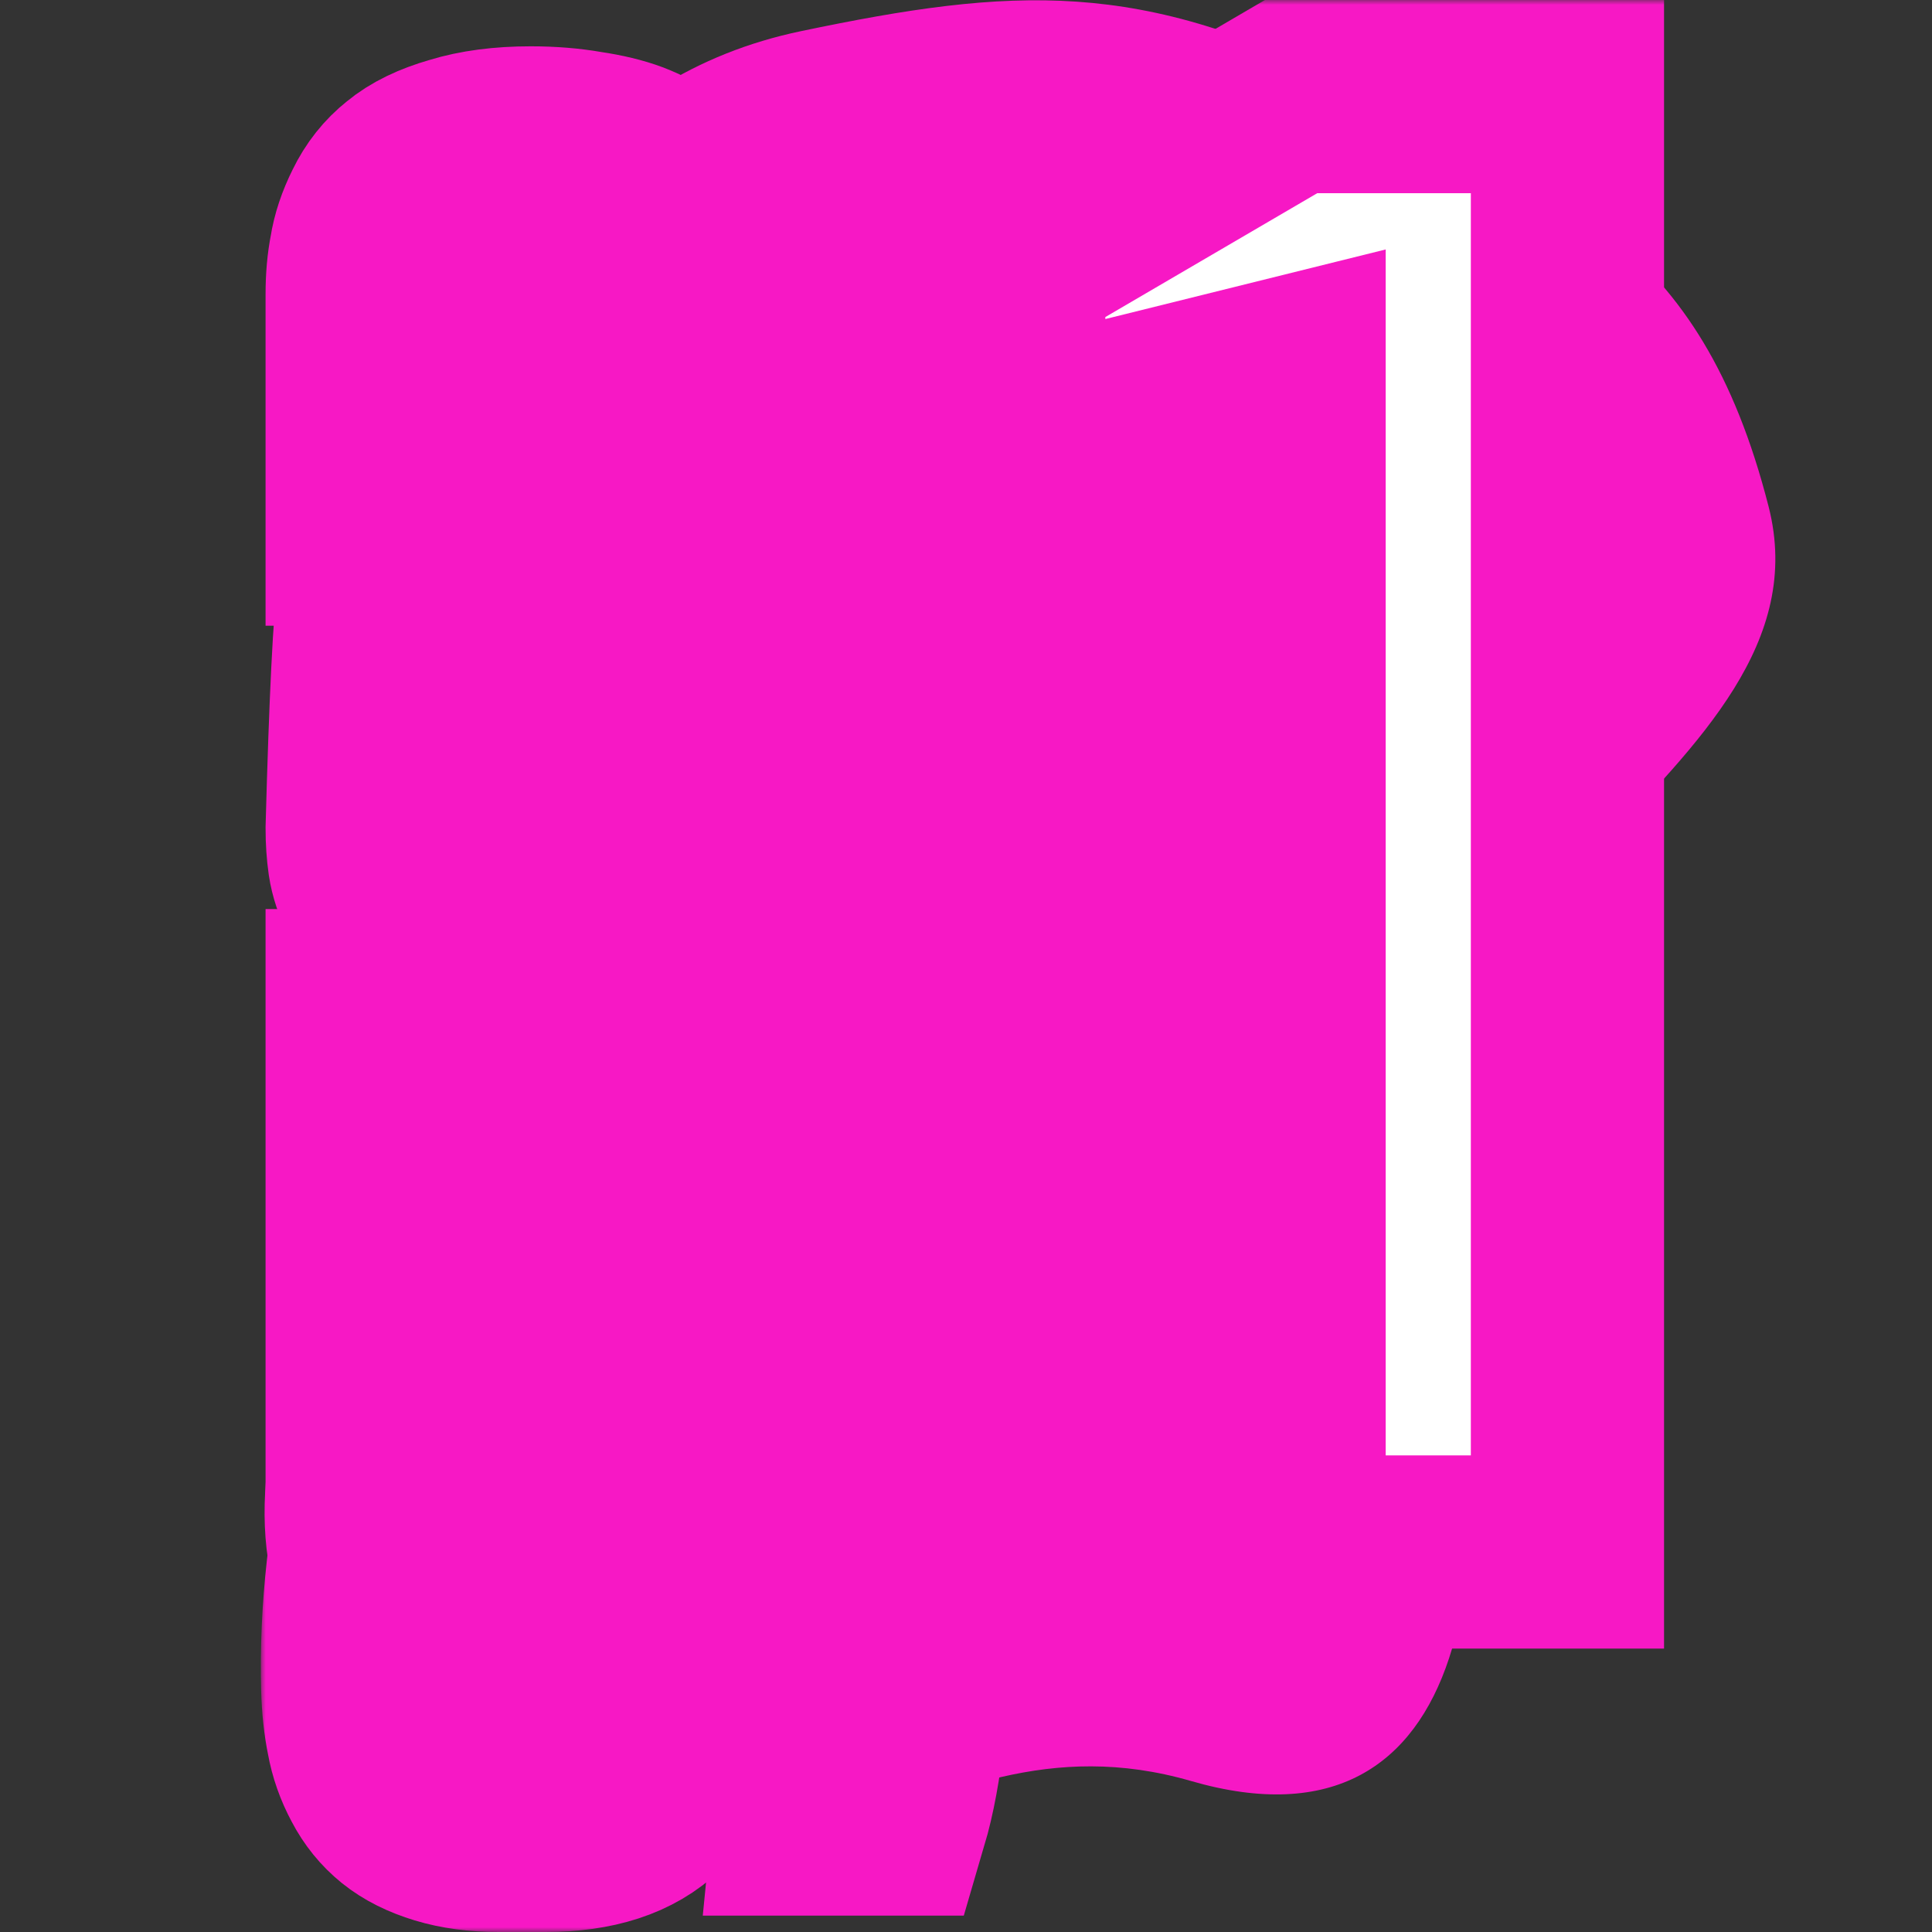
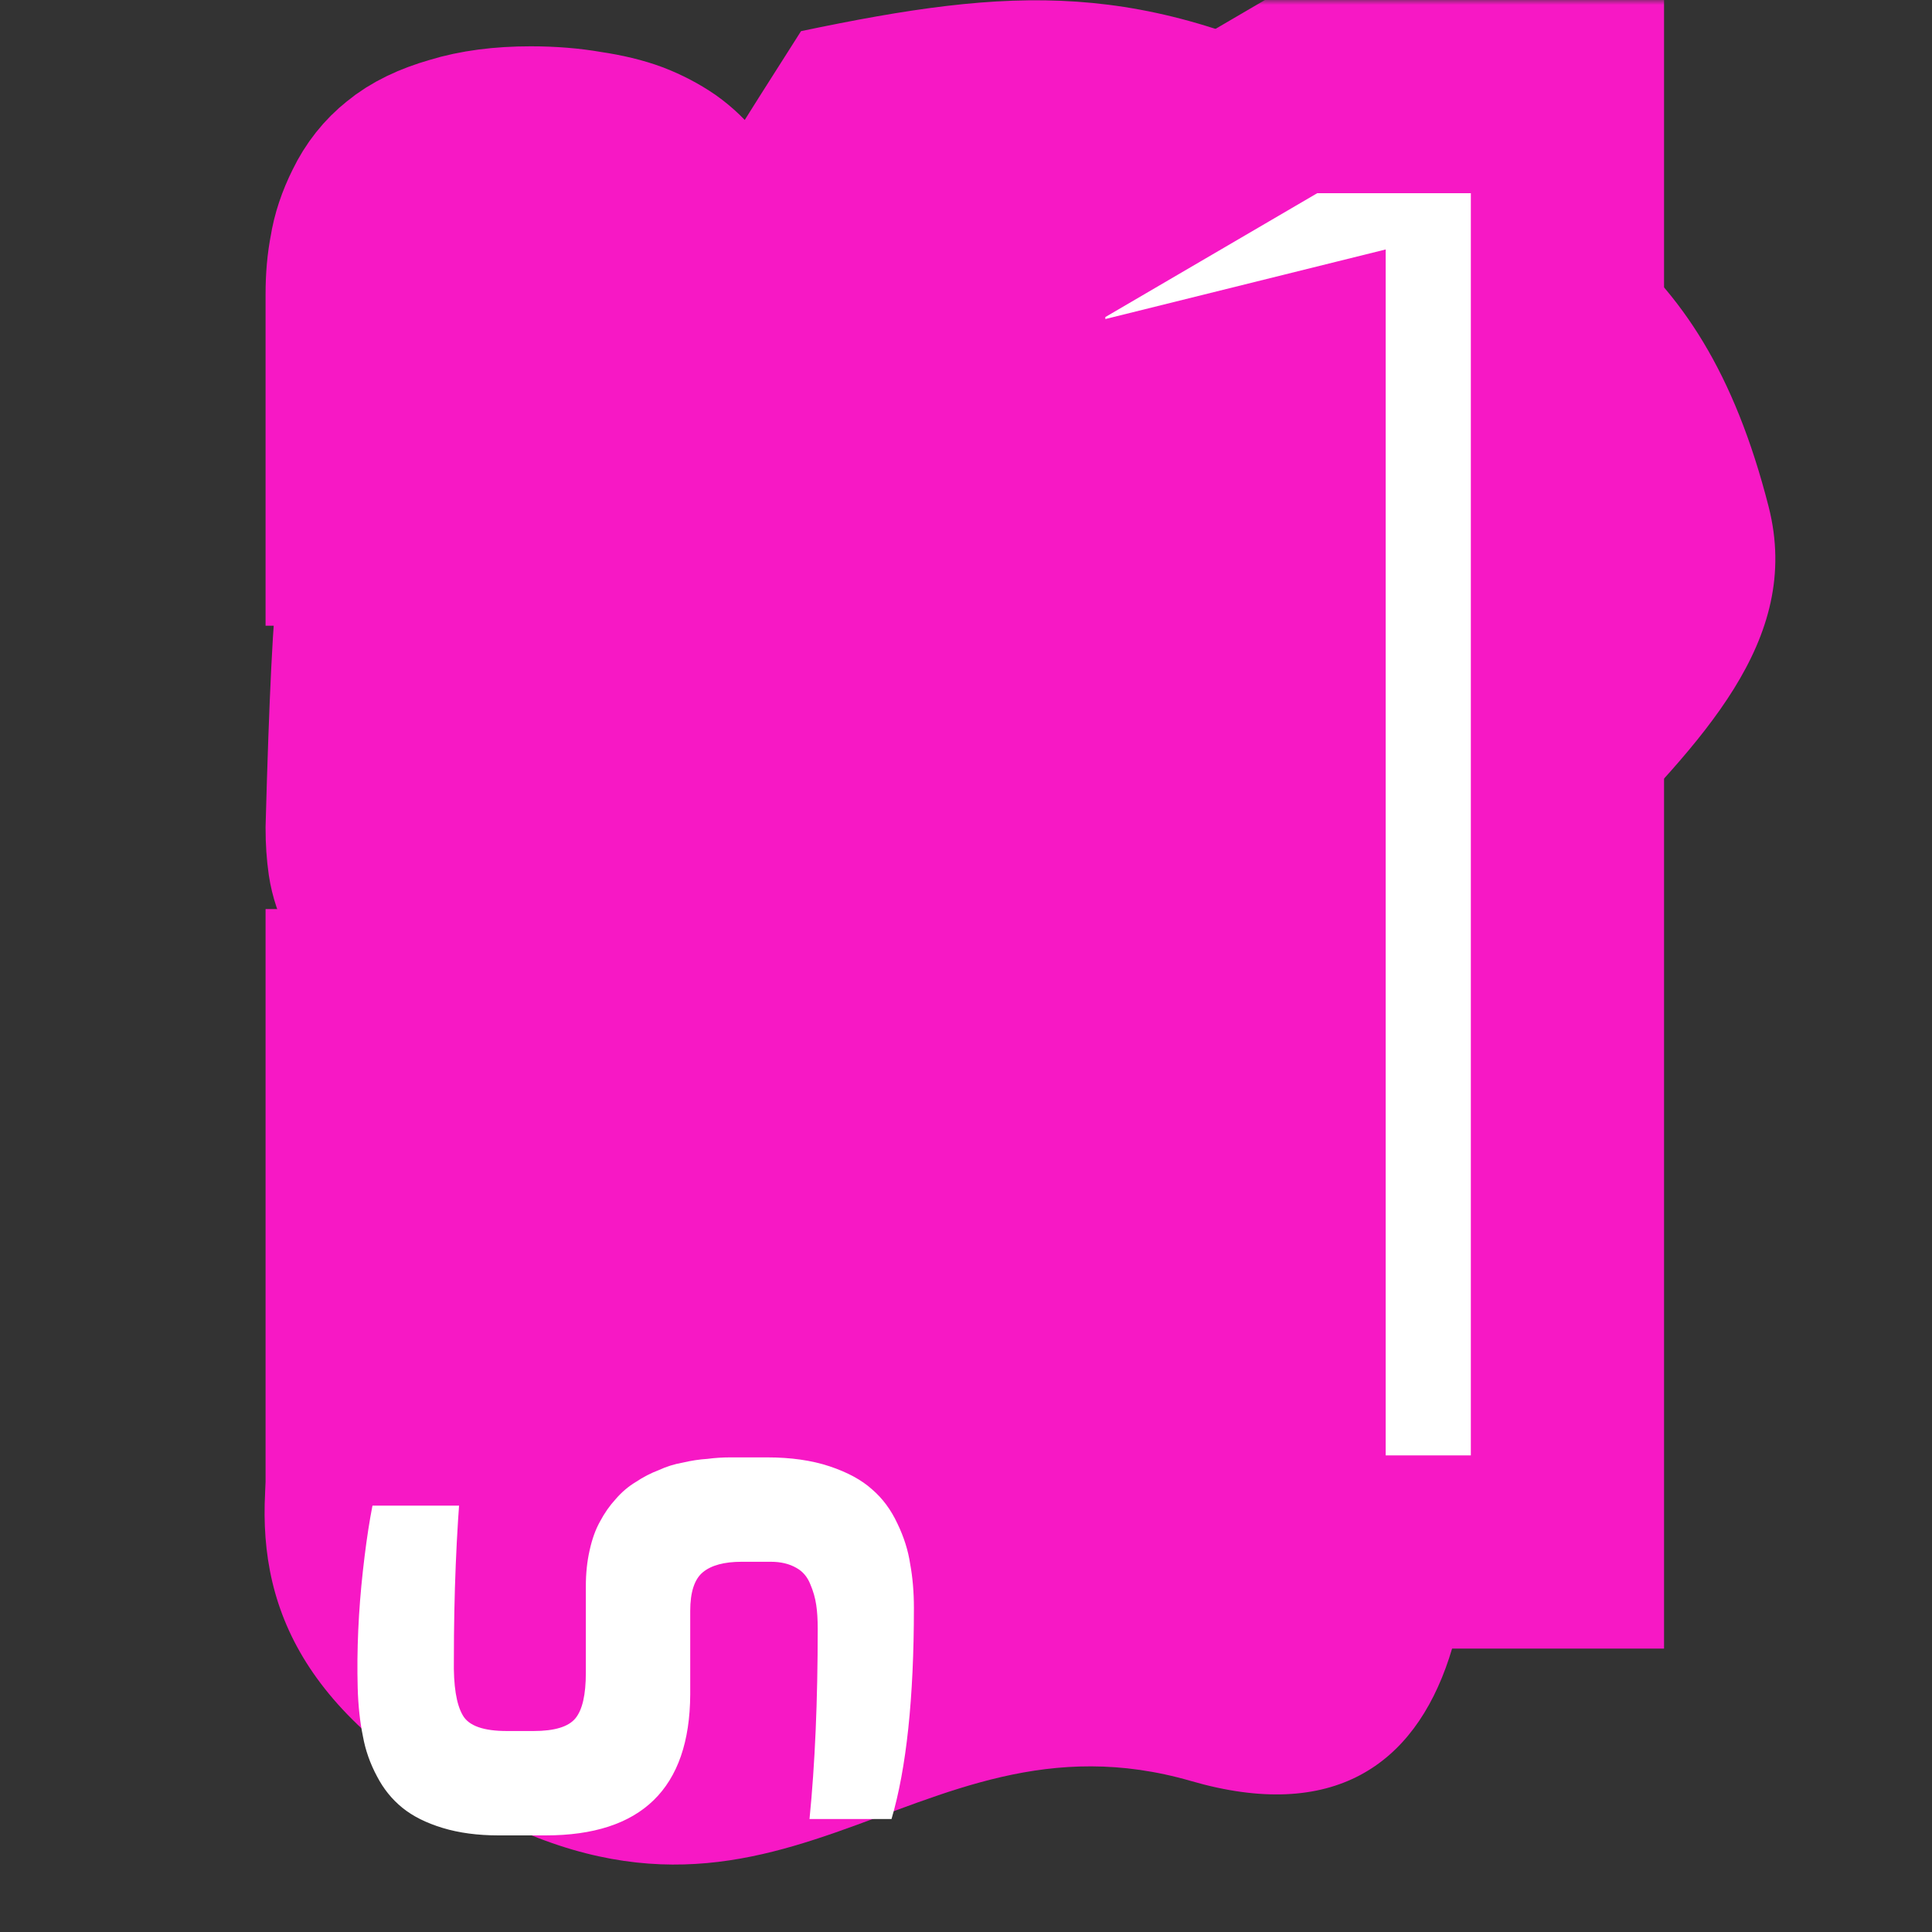
<svg xmlns="http://www.w3.org/2000/svg" width="200" height="200" viewBox="0 0 200 200" fill="none">
  <rect x="0" y="0" width="200" height="200" fill="#333333" stroke="none" />
-   <path d="M139.687 8.899C118.159 -2.232 104.803 -1.353 82.922 3.224C61.04 7.802 48.717 25.636 42.395 51.131C36.072 76.627 38.619 82.705 37.117 109.971C35.614 137.237 11.269 163.738 45.819 185.248C80.368 206.757 93.965 175.876 123.303 184.372C152.641 192.868 156.827 160.872 148.364 127.66C139.9 94.447 190.221 80.391 183.088 52.453C175.956 24.514 161.215 20.029 139.687 8.899Z" fill="#F718C5" />
+   <path d="M139.687 8.899C118.159 -2.232 104.803 -1.353 82.922 3.224C36.072 76.627 38.619 82.705 37.117 109.971C35.614 137.237 11.269 163.738 45.819 185.248C80.368 206.757 93.965 175.876 123.303 184.372C152.641 192.868 156.827 160.872 148.364 127.66C139.9 94.447 190.221 80.391 183.088 52.453C175.956 24.514 161.215 20.029 139.687 8.899Z" fill="#F718C5" />
  <mask id="path-2-outside-1_348_841" maskUnits="userSpaceOnUse" x="27" y="0" width="146" height="200" fill="black">
    <rect fill="white" x="27" width="146" height="200" />
-     <path d="M56.478 190H51.616C49.455 190 47.525 189.743 45.827 189.228C44.129 188.714 42.74 188.019 41.659 187.144C40.578 186.269 39.704 185.189 39.035 183.903C38.315 182.565 37.826 181.175 37.568 179.735C37.26 178.242 37.08 176.57 37.028 174.718C36.925 170.807 37.105 166.768 37.568 162.6C38.031 158.432 38.597 155.19 39.266 152.875H47.757C47.242 158.741 46.985 165.044 46.985 171.785C46.933 174.512 47.242 176.441 47.911 177.574C48.528 178.654 50.046 179.194 52.465 179.194H55.243C57.404 179.194 58.845 178.757 59.566 177.882C60.286 177.008 60.646 175.438 60.646 173.174V164.221C60.646 162.883 60.775 161.648 61.032 160.516C61.289 159.333 61.65 158.329 62.113 157.506C62.576 156.631 63.116 155.859 63.733 155.19C64.351 154.47 65.046 153.878 65.817 153.415C66.589 152.901 67.387 152.489 68.21 152.18C68.982 151.82 69.805 151.563 70.68 151.408C71.555 151.203 72.404 151.074 73.227 151.022C73.999 150.92 74.796 150.868 75.62 150.868H79.402C81.871 150.868 84.033 151.177 85.885 151.794C87.737 152.412 89.204 153.209 90.284 154.187C91.365 155.113 92.24 156.297 92.909 157.737C93.578 159.127 94.015 160.516 94.221 161.905C94.478 163.295 94.607 164.813 94.607 166.459C94.607 175.773 93.835 183.054 92.291 188.302H83.801C84.367 182.642 84.65 176.081 84.65 168.62C84.65 167.643 84.599 166.819 84.496 166.15C84.393 165.43 84.187 164.71 83.878 163.989C83.57 163.217 83.081 162.651 82.412 162.291C81.691 161.88 80.817 161.674 79.787 161.674H76.777C74.977 161.674 73.639 162.034 72.764 162.754C71.889 163.475 71.452 164.813 71.452 166.768V175.412C71.4 185.137 66.409 190 56.478 190Z" />
    <path d="M47.448 145.863H37.491V104.107H47.448V119.775H93.989V130.581H47.448V145.863Z" />
    <path d="M82.875 98.027H49.223C47.319 98.027 45.647 97.77 44.206 97.255C42.765 96.741 41.633 96.072 40.81 95.249C39.987 94.425 39.318 93.473 38.803 92.393C38.237 91.261 37.877 90.18 37.723 89.151C37.568 88.071 37.491 86.939 37.491 85.755C37.851 72.48 38.263 64.195 38.726 60.902H47.679V83.208C47.679 84.186 47.782 84.957 47.988 85.523C48.194 86.09 48.554 86.501 49.069 86.758C49.583 86.964 50.021 87.093 50.381 87.144C50.741 87.196 51.281 87.222 52.002 87.222H60.8L61.572 64.375H70.526L71.22 87.222H80.019C80.997 87.222 81.794 87.093 82.412 86.836C82.978 86.578 83.389 86.167 83.647 85.601C83.853 85.035 83.981 84.572 84.033 84.211C84.033 83.8 84.033 83.208 84.033 82.436V60.902H92.909C93.063 62.188 93.269 64.838 93.526 68.852C93.732 72.865 93.886 76.57 93.989 79.966L94.221 84.983C94.272 86.167 94.246 87.273 94.144 88.302C94.041 89.331 93.758 90.463 93.295 91.698C92.832 92.933 92.214 94.014 91.442 94.94C90.67 95.815 89.564 96.561 88.123 97.178C86.631 97.744 84.882 98.027 82.875 98.027Z" />
    <path d="M93.989 54.775H37.491V30.462C37.491 28.867 37.62 27.427 37.877 26.14C38.083 24.802 38.546 23.413 39.266 21.972C39.987 20.48 40.964 19.245 42.199 18.267C43.434 17.238 45.132 16.415 47.293 15.798C49.455 15.129 52.002 14.794 54.935 14.794C56.993 14.794 58.897 14.949 60.646 15.257C62.396 15.515 63.888 15.875 65.123 16.338C66.306 16.801 67.387 17.367 68.364 18.036C69.291 18.705 70.037 19.425 70.603 20.197C71.117 20.969 71.58 21.792 71.992 22.667C72.404 23.542 72.687 24.416 72.841 25.291C72.944 26.166 73.047 27.041 73.15 27.915C73.201 28.79 73.201 29.639 73.15 30.462C73.047 31.955 72.79 34.527 72.378 38.181C71.966 41.834 71.709 43.764 71.606 43.969H93.989V54.775ZM63.579 43.969V31.311C63.579 29.459 62.962 28.07 61.727 27.143C60.492 26.166 58.253 25.677 55.012 25.677C49.712 25.729 47.062 27.607 47.062 31.311V43.969H63.579Z" />
    <path d="M162.261 10V160.662H133.446V38.609L104.425 45.813V27.083L133.652 10H162.261Z" />
  </mask>
  <path d="M56.478 190H51.616C49.455 190 47.525 189.743 45.827 189.228C44.129 188.714 42.74 188.019 41.659 187.144C40.578 186.269 39.704 185.189 39.035 183.903C38.315 182.565 37.826 181.175 37.568 179.735C37.26 178.242 37.08 176.57 37.028 174.718C36.925 170.807 37.105 166.768 37.568 162.6C38.031 158.432 38.597 155.19 39.266 152.875H47.757C47.242 158.741 46.985 165.044 46.985 171.785C46.933 174.512 47.242 176.441 47.911 177.574C48.528 178.654 50.046 179.194 52.465 179.194H55.243C57.404 179.194 58.845 178.757 59.566 177.882C60.286 177.008 60.646 175.438 60.646 173.174V164.221C60.646 162.883 60.775 161.648 61.032 160.516C61.289 159.333 61.65 158.329 62.113 157.506C62.576 156.631 63.116 155.859 63.733 155.19C64.351 154.47 65.046 153.878 65.817 153.415C66.589 152.901 67.387 152.489 68.21 152.18C68.982 151.82 69.805 151.563 70.68 151.408C71.555 151.203 72.404 151.074 73.227 151.022C73.999 150.92 74.796 150.868 75.62 150.868H79.402C81.871 150.868 84.033 151.177 85.885 151.794C87.737 152.412 89.204 153.209 90.284 154.187C91.365 155.113 92.24 156.297 92.909 157.737C93.578 159.127 94.015 160.516 94.221 161.905C94.478 163.295 94.607 164.813 94.607 166.459C94.607 175.773 93.835 183.054 92.291 188.302H83.801C84.367 182.642 84.65 176.081 84.65 168.62C84.65 167.643 84.599 166.819 84.496 166.15C84.393 165.43 84.187 164.71 83.878 163.989C83.57 163.217 83.081 162.651 82.412 162.291C81.691 161.88 80.817 161.674 79.787 161.674H76.777C74.977 161.674 73.639 162.034 72.764 162.754C71.889 163.475 71.452 164.813 71.452 166.768V175.412C71.4 185.137 66.409 190 56.478 190Z" fill="white" />
  <path d="M47.448 145.863H37.491V104.107H47.448V119.775H93.989V130.581H47.448V145.863Z" fill="white" />
  <path d="M82.875 98.027H49.223C47.319 98.027 45.647 97.77 44.206 97.255C42.765 96.741 41.633 96.072 40.81 95.249C39.987 94.425 39.318 93.473 38.803 92.393C38.237 91.261 37.877 90.18 37.723 89.151C37.568 88.071 37.491 86.939 37.491 85.755C37.851 72.48 38.263 64.195 38.726 60.902H47.679V83.208C47.679 84.186 47.782 84.957 47.988 85.523C48.194 86.09 48.554 86.501 49.069 86.758C49.583 86.964 50.021 87.093 50.381 87.144C50.741 87.196 51.281 87.222 52.002 87.222H60.8L61.572 64.375H70.526L71.22 87.222H80.019C80.997 87.222 81.794 87.093 82.412 86.836C82.978 86.578 83.389 86.167 83.647 85.601C83.853 85.035 83.981 84.572 84.033 84.211C84.033 83.8 84.033 83.208 84.033 82.436V60.902H92.909C93.063 62.188 93.269 64.838 93.526 68.852C93.732 72.865 93.886 76.57 93.989 79.966L94.221 84.983C94.272 86.167 94.246 87.273 94.144 88.302C94.041 89.331 93.758 90.463 93.295 91.698C92.832 92.933 92.214 94.014 91.442 94.94C90.67 95.815 89.564 96.561 88.123 97.178C86.631 97.744 84.882 98.027 82.875 98.027Z" fill="white" />
  <path d="M93.989 54.775H37.491V30.462C37.491 28.867 37.62 27.427 37.877 26.14C38.083 24.802 38.546 23.413 39.266 21.972C39.987 20.48 40.964 19.245 42.199 18.267C43.434 17.238 45.132 16.415 47.293 15.798C49.455 15.129 52.002 14.794 54.935 14.794C56.993 14.794 58.897 14.949 60.646 15.257C62.396 15.515 63.888 15.875 65.123 16.338C66.306 16.801 67.387 17.367 68.364 18.036C69.291 18.705 70.037 19.425 70.603 20.197C71.117 20.969 71.58 21.792 71.992 22.667C72.404 23.542 72.687 24.416 72.841 25.291C72.944 26.166 73.047 27.041 73.15 27.915C73.201 28.79 73.201 29.639 73.15 30.462C73.047 31.955 72.79 34.527 72.378 38.181C71.966 41.834 71.709 43.764 71.606 43.969H93.989V54.775ZM63.579 43.969V31.311C63.579 29.459 62.962 28.07 61.727 27.143C60.492 26.166 58.253 25.677 55.012 25.677C49.712 25.729 47.062 27.607 47.062 31.311V43.969H63.579Z" fill="white" />
  <path d="M162.261 10V160.662H133.446V38.609L104.425 45.813V27.083L133.652 10H162.261Z" fill="white" />
-   <path d="M56.478 190H51.616C49.455 190 47.525 189.743 45.827 189.228C44.129 188.714 42.74 188.019 41.659 187.144C40.578 186.269 39.704 185.189 39.035 183.903C38.315 182.565 37.826 181.175 37.568 179.735C37.26 178.242 37.08 176.57 37.028 174.718C36.925 170.807 37.105 166.768 37.568 162.6C38.031 158.432 38.597 155.19 39.266 152.875H47.757C47.242 158.741 46.985 165.044 46.985 171.785C46.933 174.512 47.242 176.441 47.911 177.574C48.528 178.654 50.046 179.194 52.465 179.194H55.243C57.404 179.194 58.845 178.757 59.566 177.882C60.286 177.008 60.646 175.438 60.646 173.174V164.221C60.646 162.883 60.775 161.648 61.032 160.516C61.289 159.333 61.65 158.329 62.113 157.506C62.576 156.631 63.116 155.859 63.733 155.19C64.351 154.47 65.046 153.878 65.817 153.415C66.589 152.901 67.387 152.489 68.21 152.18C68.982 151.82 69.805 151.563 70.68 151.408C71.555 151.203 72.404 151.074 73.227 151.022C73.999 150.92 74.796 150.868 75.62 150.868H79.402C81.871 150.868 84.033 151.177 85.885 151.794C87.737 152.412 89.204 153.209 90.284 154.187C91.365 155.113 92.24 156.297 92.909 157.737C93.578 159.127 94.015 160.516 94.221 161.905C94.478 163.295 94.607 164.813 94.607 166.459C94.607 175.773 93.835 183.054 92.291 188.302H83.801C84.367 182.642 84.65 176.081 84.65 168.62C84.65 167.643 84.599 166.819 84.496 166.15C84.393 165.43 84.187 164.71 83.878 163.989C83.57 163.217 83.081 162.651 82.412 162.291C81.691 161.88 80.817 161.674 79.787 161.674H76.777C74.977 161.674 73.639 162.034 72.764 162.754C71.889 163.475 71.452 164.813 71.452 166.768V175.412C71.4 185.137 66.409 190 56.478 190Z" stroke="#F718C5" stroke-width="20" mask="url(#path-2-outside-1_348_841)" />
  <path d="M47.448 145.863H37.491V104.107H47.448V119.775H93.989V130.581H47.448V145.863Z" stroke="#F718C5" stroke-width="20" mask="url(#path-2-outside-1_348_841)" />
  <path d="M82.875 98.027H49.223C47.319 98.027 45.647 97.77 44.206 97.255C42.765 96.741 41.633 96.072 40.81 95.249C39.987 94.425 39.318 93.473 38.803 92.393C38.237 91.261 37.877 90.18 37.723 89.151C37.568 88.071 37.491 86.939 37.491 85.755C37.851 72.48 38.263 64.195 38.726 60.902H47.679V83.208C47.679 84.186 47.782 84.957 47.988 85.523C48.194 86.09 48.554 86.501 49.069 86.758C49.583 86.964 50.021 87.093 50.381 87.144C50.741 87.196 51.281 87.222 52.002 87.222H60.8L61.572 64.375H70.526L71.22 87.222H80.019C80.997 87.222 81.794 87.093 82.412 86.836C82.978 86.578 83.389 86.167 83.647 85.601C83.853 85.035 83.981 84.572 84.033 84.211C84.033 83.8 84.033 83.208 84.033 82.436V60.902H92.909C93.063 62.188 93.269 64.838 93.526 68.852C93.732 72.865 93.886 76.57 93.989 79.966L94.221 84.983C94.272 86.167 94.246 87.273 94.144 88.302C94.041 89.331 93.758 90.463 93.295 91.698C92.832 92.933 92.214 94.014 91.442 94.94C90.67 95.815 89.564 96.561 88.123 97.178C86.631 97.744 84.882 98.027 82.875 98.027Z" stroke="#F718C5" stroke-width="20" mask="url(#path-2-outside-1_348_841)" />
  <path d="M93.989 54.775H37.491V30.462C37.491 28.867 37.62 27.427 37.877 26.14C38.083 24.802 38.546 23.413 39.266 21.972C39.987 20.48 40.964 19.245 42.199 18.267C43.434 17.238 45.132 16.415 47.293 15.798C49.455 15.129 52.002 14.794 54.935 14.794C56.993 14.794 58.897 14.949 60.646 15.257C62.396 15.515 63.888 15.875 65.123 16.338C66.306 16.801 67.387 17.367 68.364 18.036C69.291 18.705 70.037 19.425 70.603 20.197C71.117 20.969 71.58 21.792 71.992 22.667C72.404 23.542 72.687 24.416 72.841 25.291C72.944 26.166 73.047 27.041 73.15 27.915C73.201 28.79 73.201 29.639 73.15 30.462C73.047 31.955 72.79 34.527 72.378 38.181C71.966 41.834 71.709 43.764 71.606 43.969H93.989V54.775ZM63.579 43.969V31.311C63.579 29.459 62.962 28.07 61.727 27.143C60.492 26.166 58.253 25.677 55.012 25.677C49.712 25.729 47.062 27.607 47.062 31.311V43.969H63.579Z" stroke="#F718C5" stroke-width="20" mask="url(#path-2-outside-1_348_841)" />
  <path d="M162.261 10V160.662H133.446V38.609L104.425 45.813V27.083L133.652 10H162.261Z" stroke="#F718C5" stroke-width="20" mask="url(#path-2-outside-1_348_841)" />
</svg>